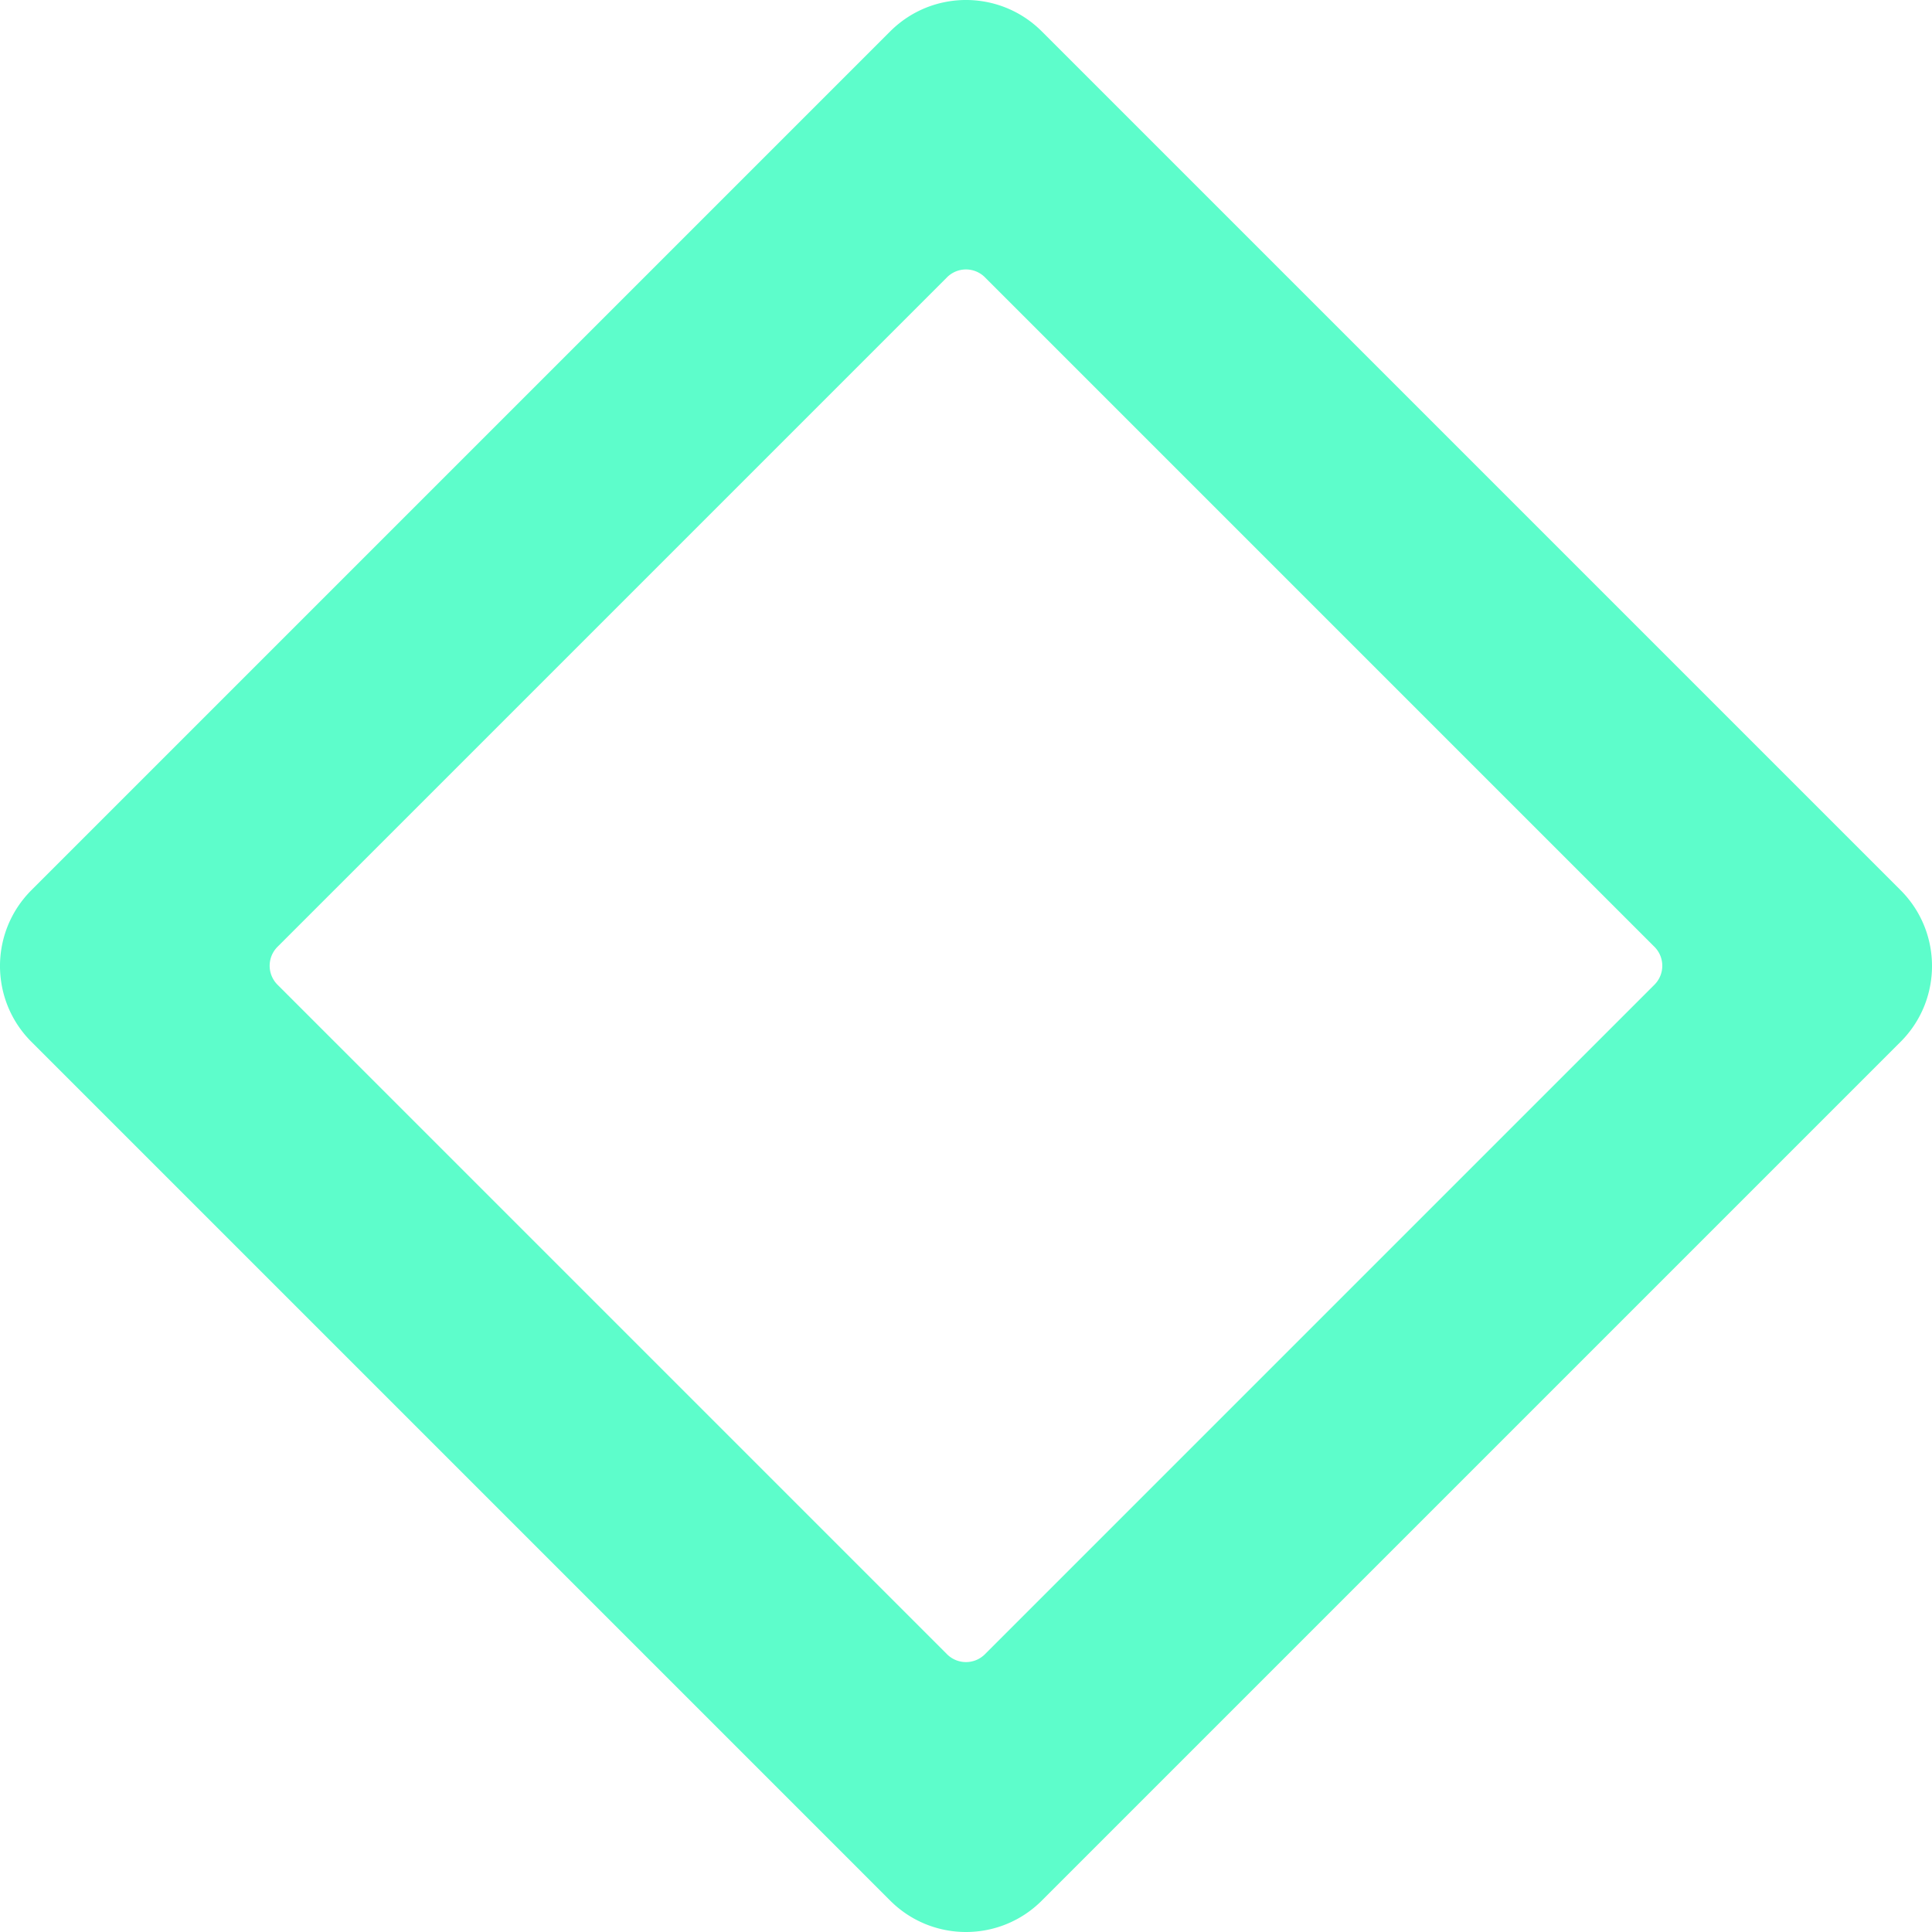
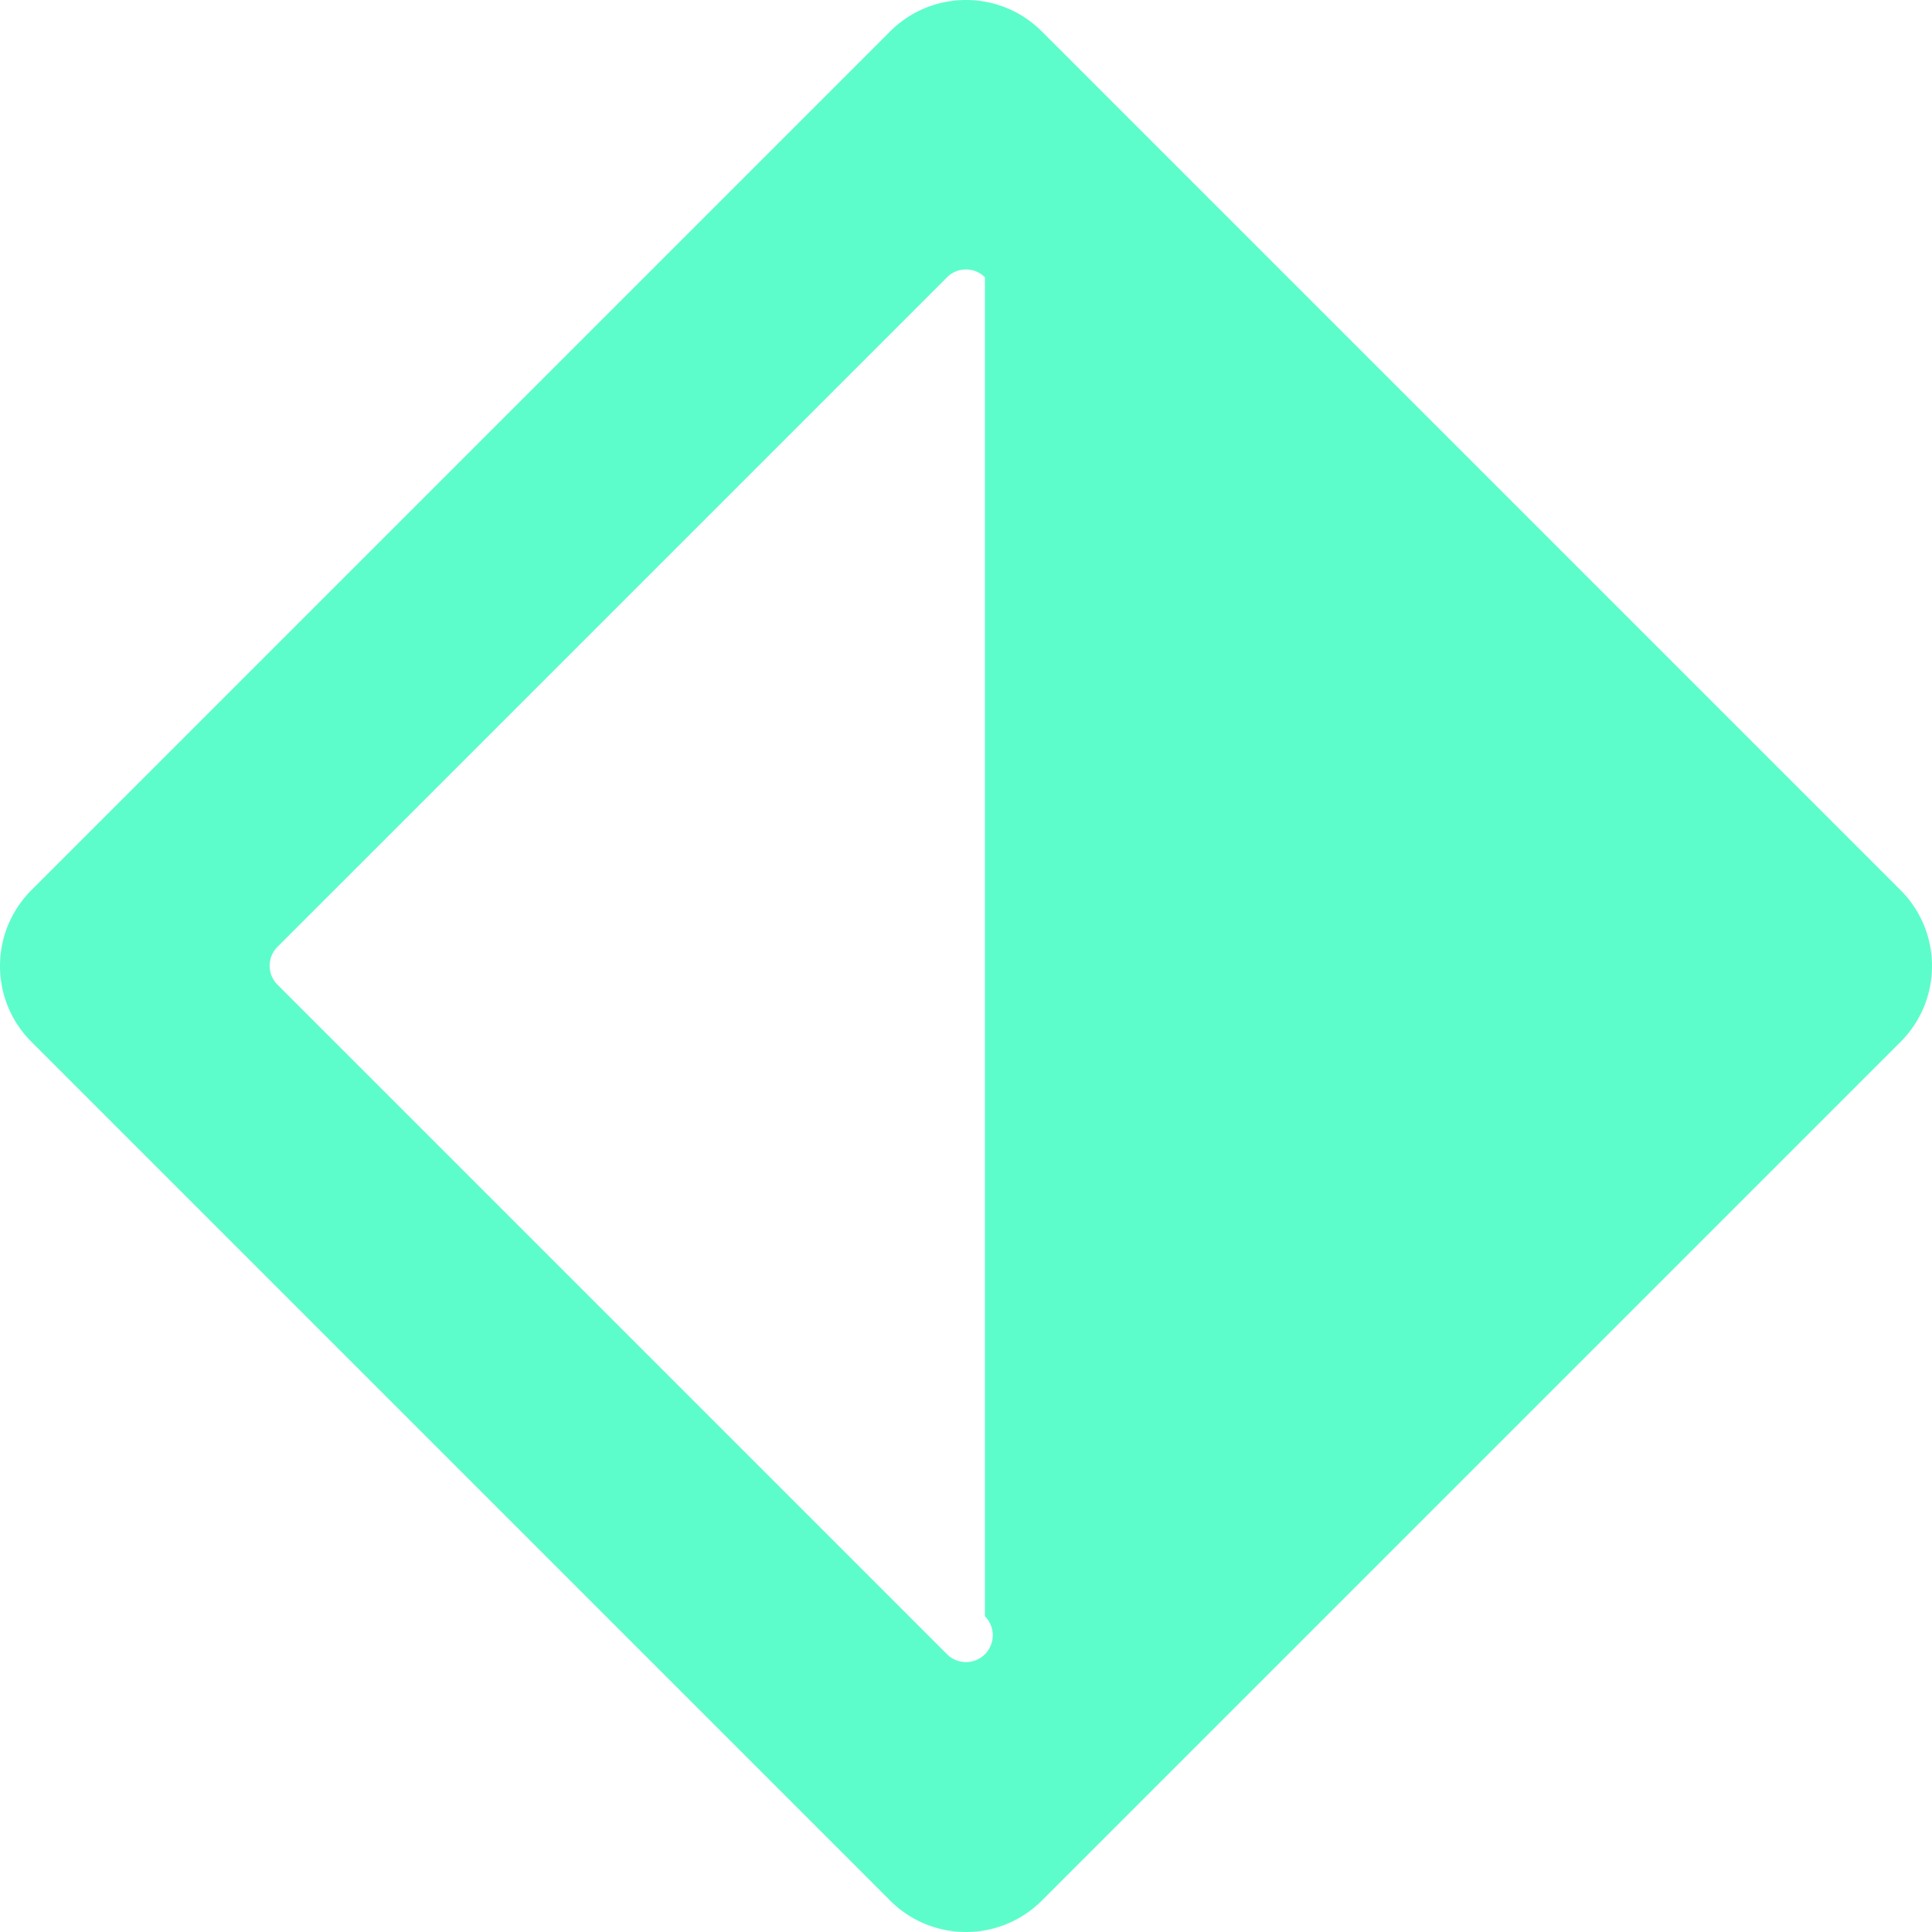
<svg xmlns="http://www.w3.org/2000/svg" width="5333.786" height="5333.787" viewBox="0 0 5333.786 5333.787">
-   <path id="Differenzmenge_8" data-name="Differenzmenge 8" d="M3221.071,5784.54a296.5,296.5,0,0,1-111.385-21.674,294.473,294.473,0,0,1-51.484-27.093,298.165,298.165,0,0,1-46.434-37.929L640.874,3326.949a298.169,298.169,0,0,1-37.929-46.434A294.366,294.366,0,0,1,559.6,3174.18a296.87,296.87,0,0,1,16.255-167.919,294.477,294.477,0,0,1,27.093-51.484,298.169,298.169,0,0,1,37.929-46.434L3011.767,537.451a298.122,298.122,0,0,1,46.434-37.93,294.382,294.382,0,0,1,106.335-43.349,296.859,296.859,0,0,1,167.919,16.256,294.487,294.487,0,0,1,51.484,27.093,298.121,298.121,0,0,1,46.434,37.93L5801.267,2908.343a298.169,298.169,0,0,1,37.929,46.434,294.366,294.366,0,0,1,43.348,106.335,296.869,296.869,0,0,1-16.255,167.919,294.452,294.452,0,0,1-27.093,51.484,298.169,298.169,0,0,1-37.929,46.434L3430.374,5697.843a298.163,298.163,0,0,1-46.434,37.929,294.356,294.356,0,0,1-106.335,43.349A298.129,298.129,0,0,1,3221.071,5784.54ZM3221,1194.651a74.092,74.092,0,0,0-27.845,5.418,73.538,73.538,0,0,0-24.48,16.256L1320.326,3064.674a73.657,73.657,0,0,0-20.319,38.191,74.211,74.211,0,0,0,4.064,41.98,73.538,73.538,0,0,0,16.255,24.481L3168.675,5017.674a73.664,73.664,0,0,0,38.191,20.319,74.211,74.211,0,0,0,41.979-4.064,73.522,73.522,0,0,0,24.48-16.255L5121.674,3169.326a73.656,73.656,0,0,0,20.32-38.193,74.215,74.215,0,0,0-4.064-41.98,73.54,73.54,0,0,0-16.256-24.479L3273.325,1216.325a73.655,73.655,0,0,0-38.191-20.32A74.571,74.571,0,0,0,3221,1194.651Z" transform="translate(-554.178 -450.752)" fill="#5dfdcb" />
+   <path id="Differenzmenge_8" data-name="Differenzmenge 8" d="M3221.071,5784.54a296.5,296.5,0,0,1-111.385-21.674,294.473,294.473,0,0,1-51.484-27.093,298.165,298.165,0,0,1-46.434-37.929L640.874,3326.949a298.169,298.169,0,0,1-37.929-46.434A294.366,294.366,0,0,1,559.6,3174.18a296.87,296.87,0,0,1,16.255-167.919,294.477,294.477,0,0,1,27.093-51.484,298.169,298.169,0,0,1,37.929-46.434L3011.767,537.451a298.122,298.122,0,0,1,46.434-37.93,294.382,294.382,0,0,1,106.335-43.349,296.859,296.859,0,0,1,167.919,16.256,294.487,294.487,0,0,1,51.484,27.093,298.121,298.121,0,0,1,46.434,37.93L5801.267,2908.343a298.169,298.169,0,0,1,37.929,46.434,294.366,294.366,0,0,1,43.348,106.335,296.869,296.869,0,0,1-16.255,167.919,294.452,294.452,0,0,1-27.093,51.484,298.169,298.169,0,0,1-37.929,46.434L3430.374,5697.843a298.163,298.163,0,0,1-46.434,37.929,294.356,294.356,0,0,1-106.335,43.349A298.129,298.129,0,0,1,3221.071,5784.54ZM3221,1194.651a74.092,74.092,0,0,0-27.845,5.418,73.538,73.538,0,0,0-24.48,16.256L1320.326,3064.674a73.657,73.657,0,0,0-20.319,38.191,74.211,74.211,0,0,0,4.064,41.98,73.538,73.538,0,0,0,16.255,24.481L3168.675,5017.674a73.664,73.664,0,0,0,38.191,20.319,74.211,74.211,0,0,0,41.979-4.064,73.522,73.522,0,0,0,24.48-16.255a73.656,73.656,0,0,0,20.32-38.193,74.215,74.215,0,0,0-4.064-41.98,73.54,73.54,0,0,0-16.256-24.479L3273.325,1216.325a73.655,73.655,0,0,0-38.191-20.32A74.571,74.571,0,0,0,3221,1194.651Z" transform="translate(-554.178 -450.752)" fill="#5dfdcb" />
</svg>